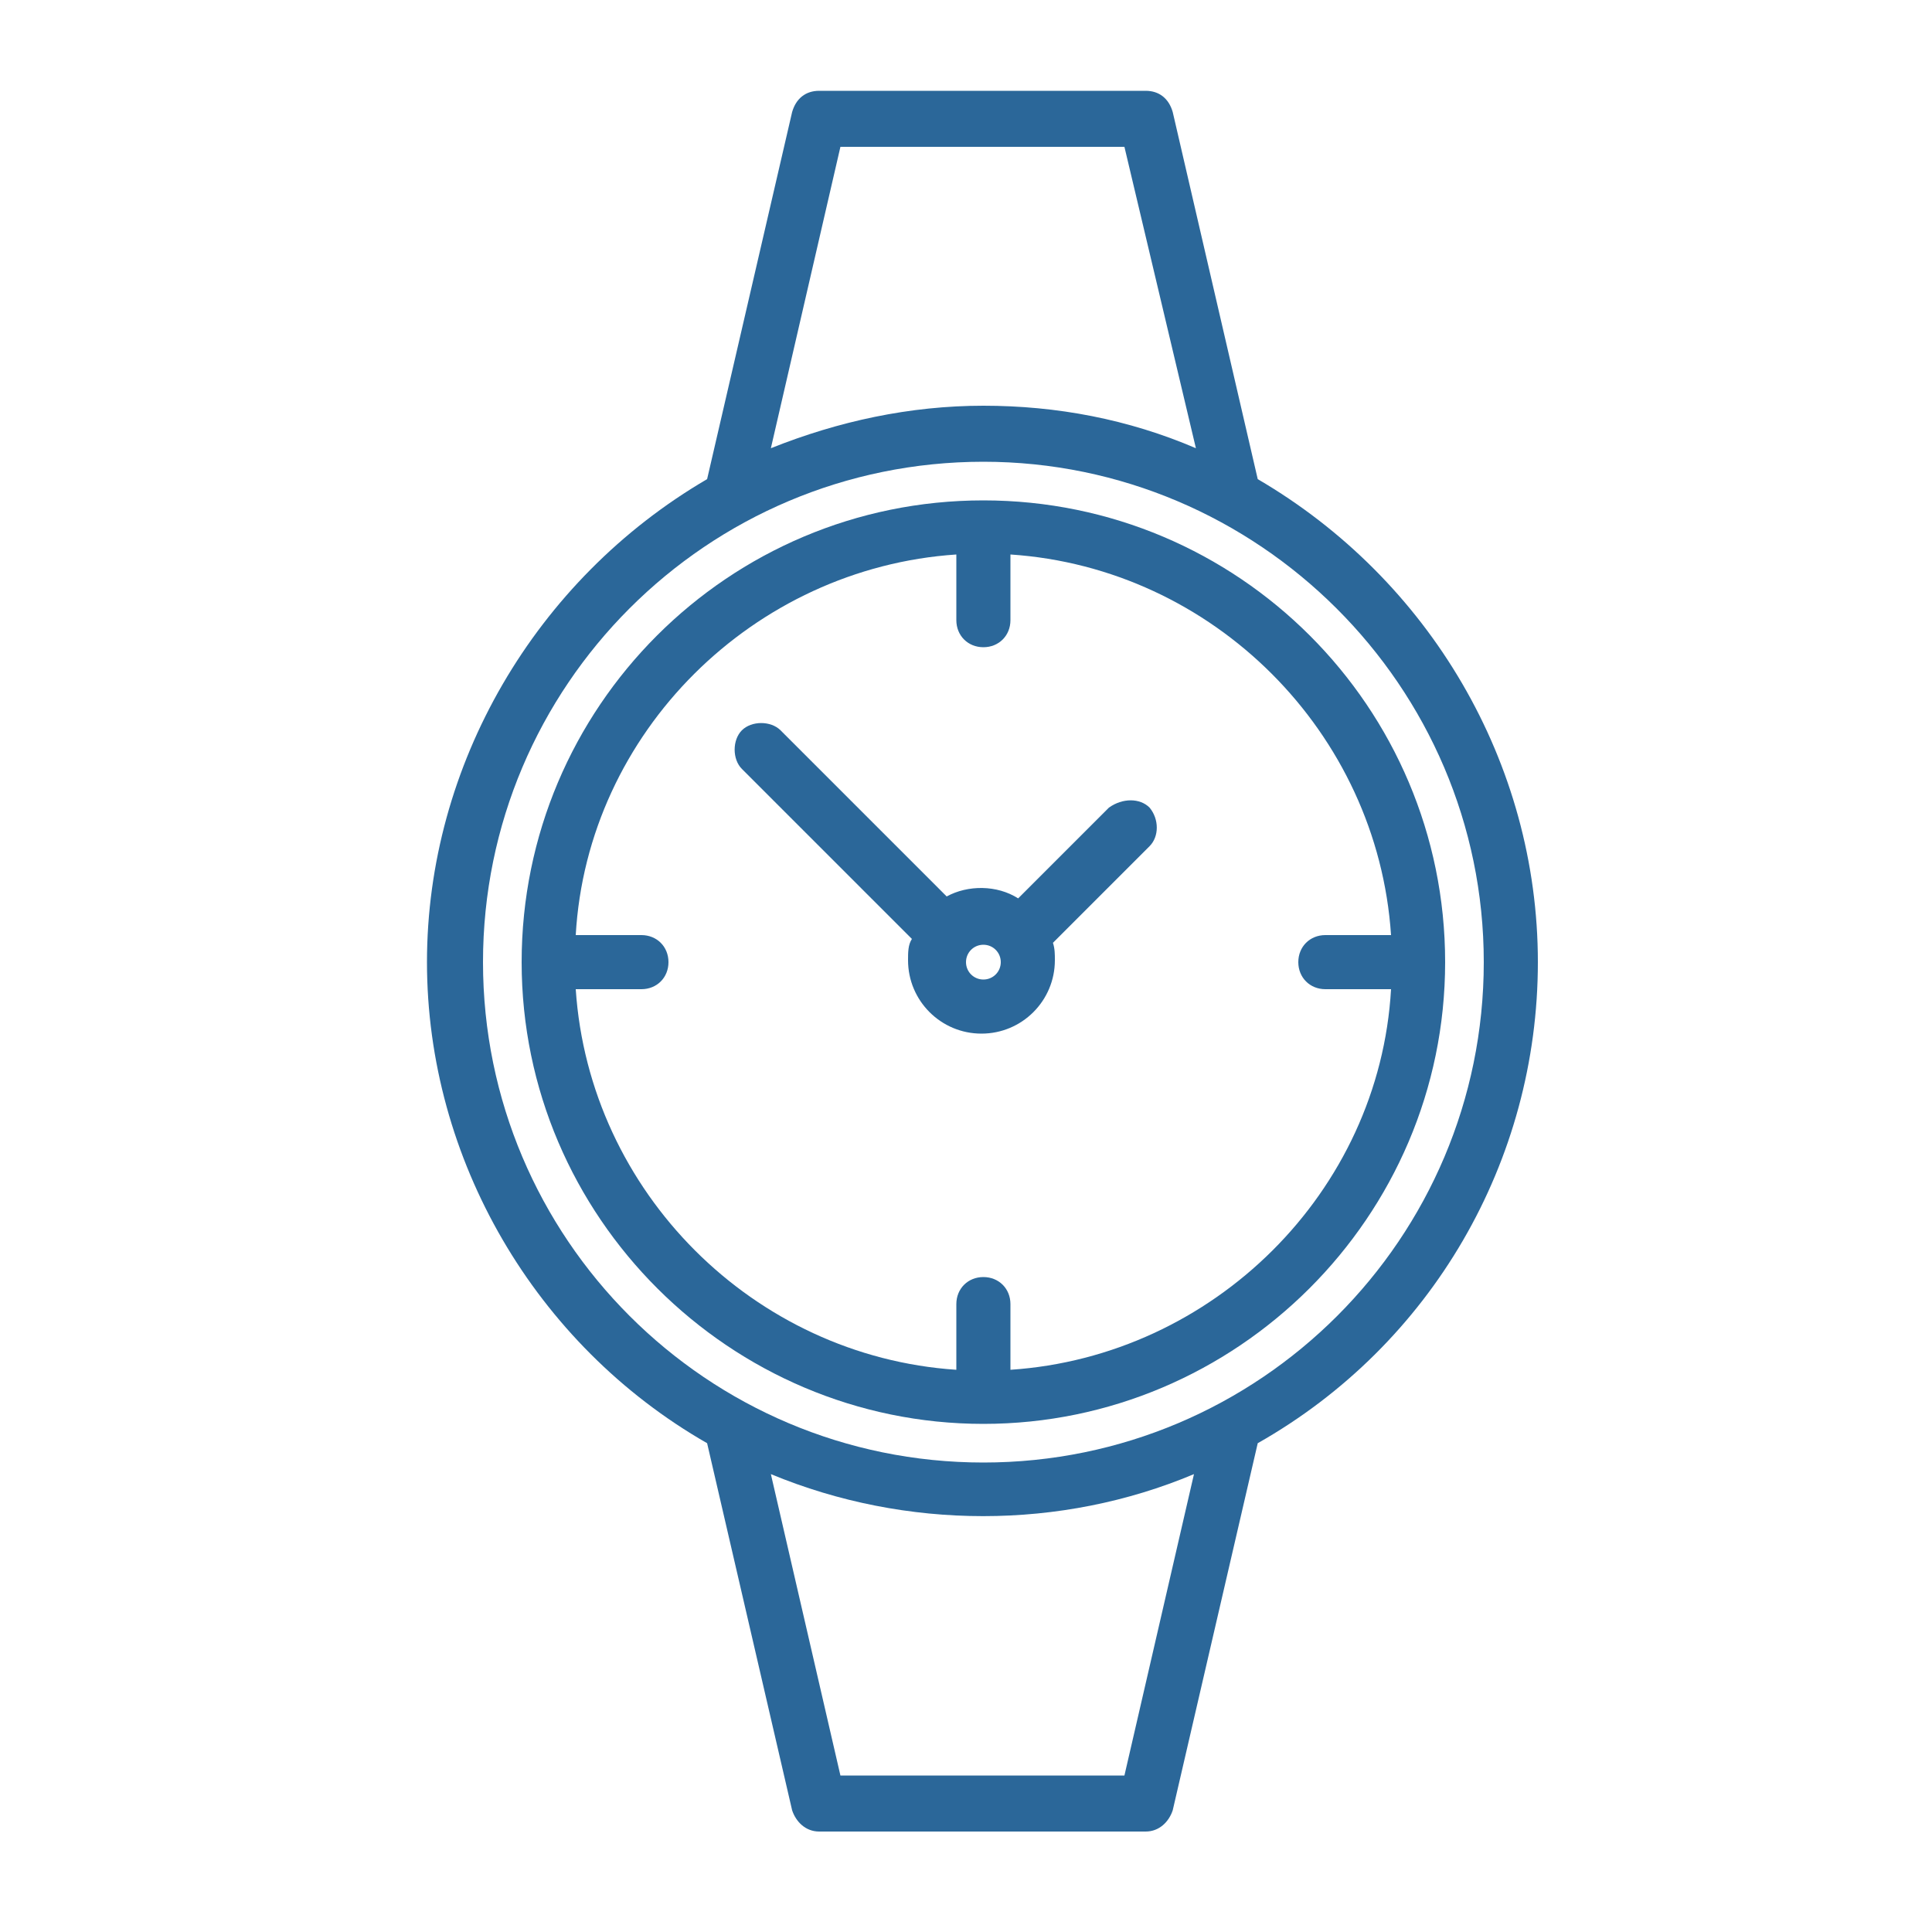
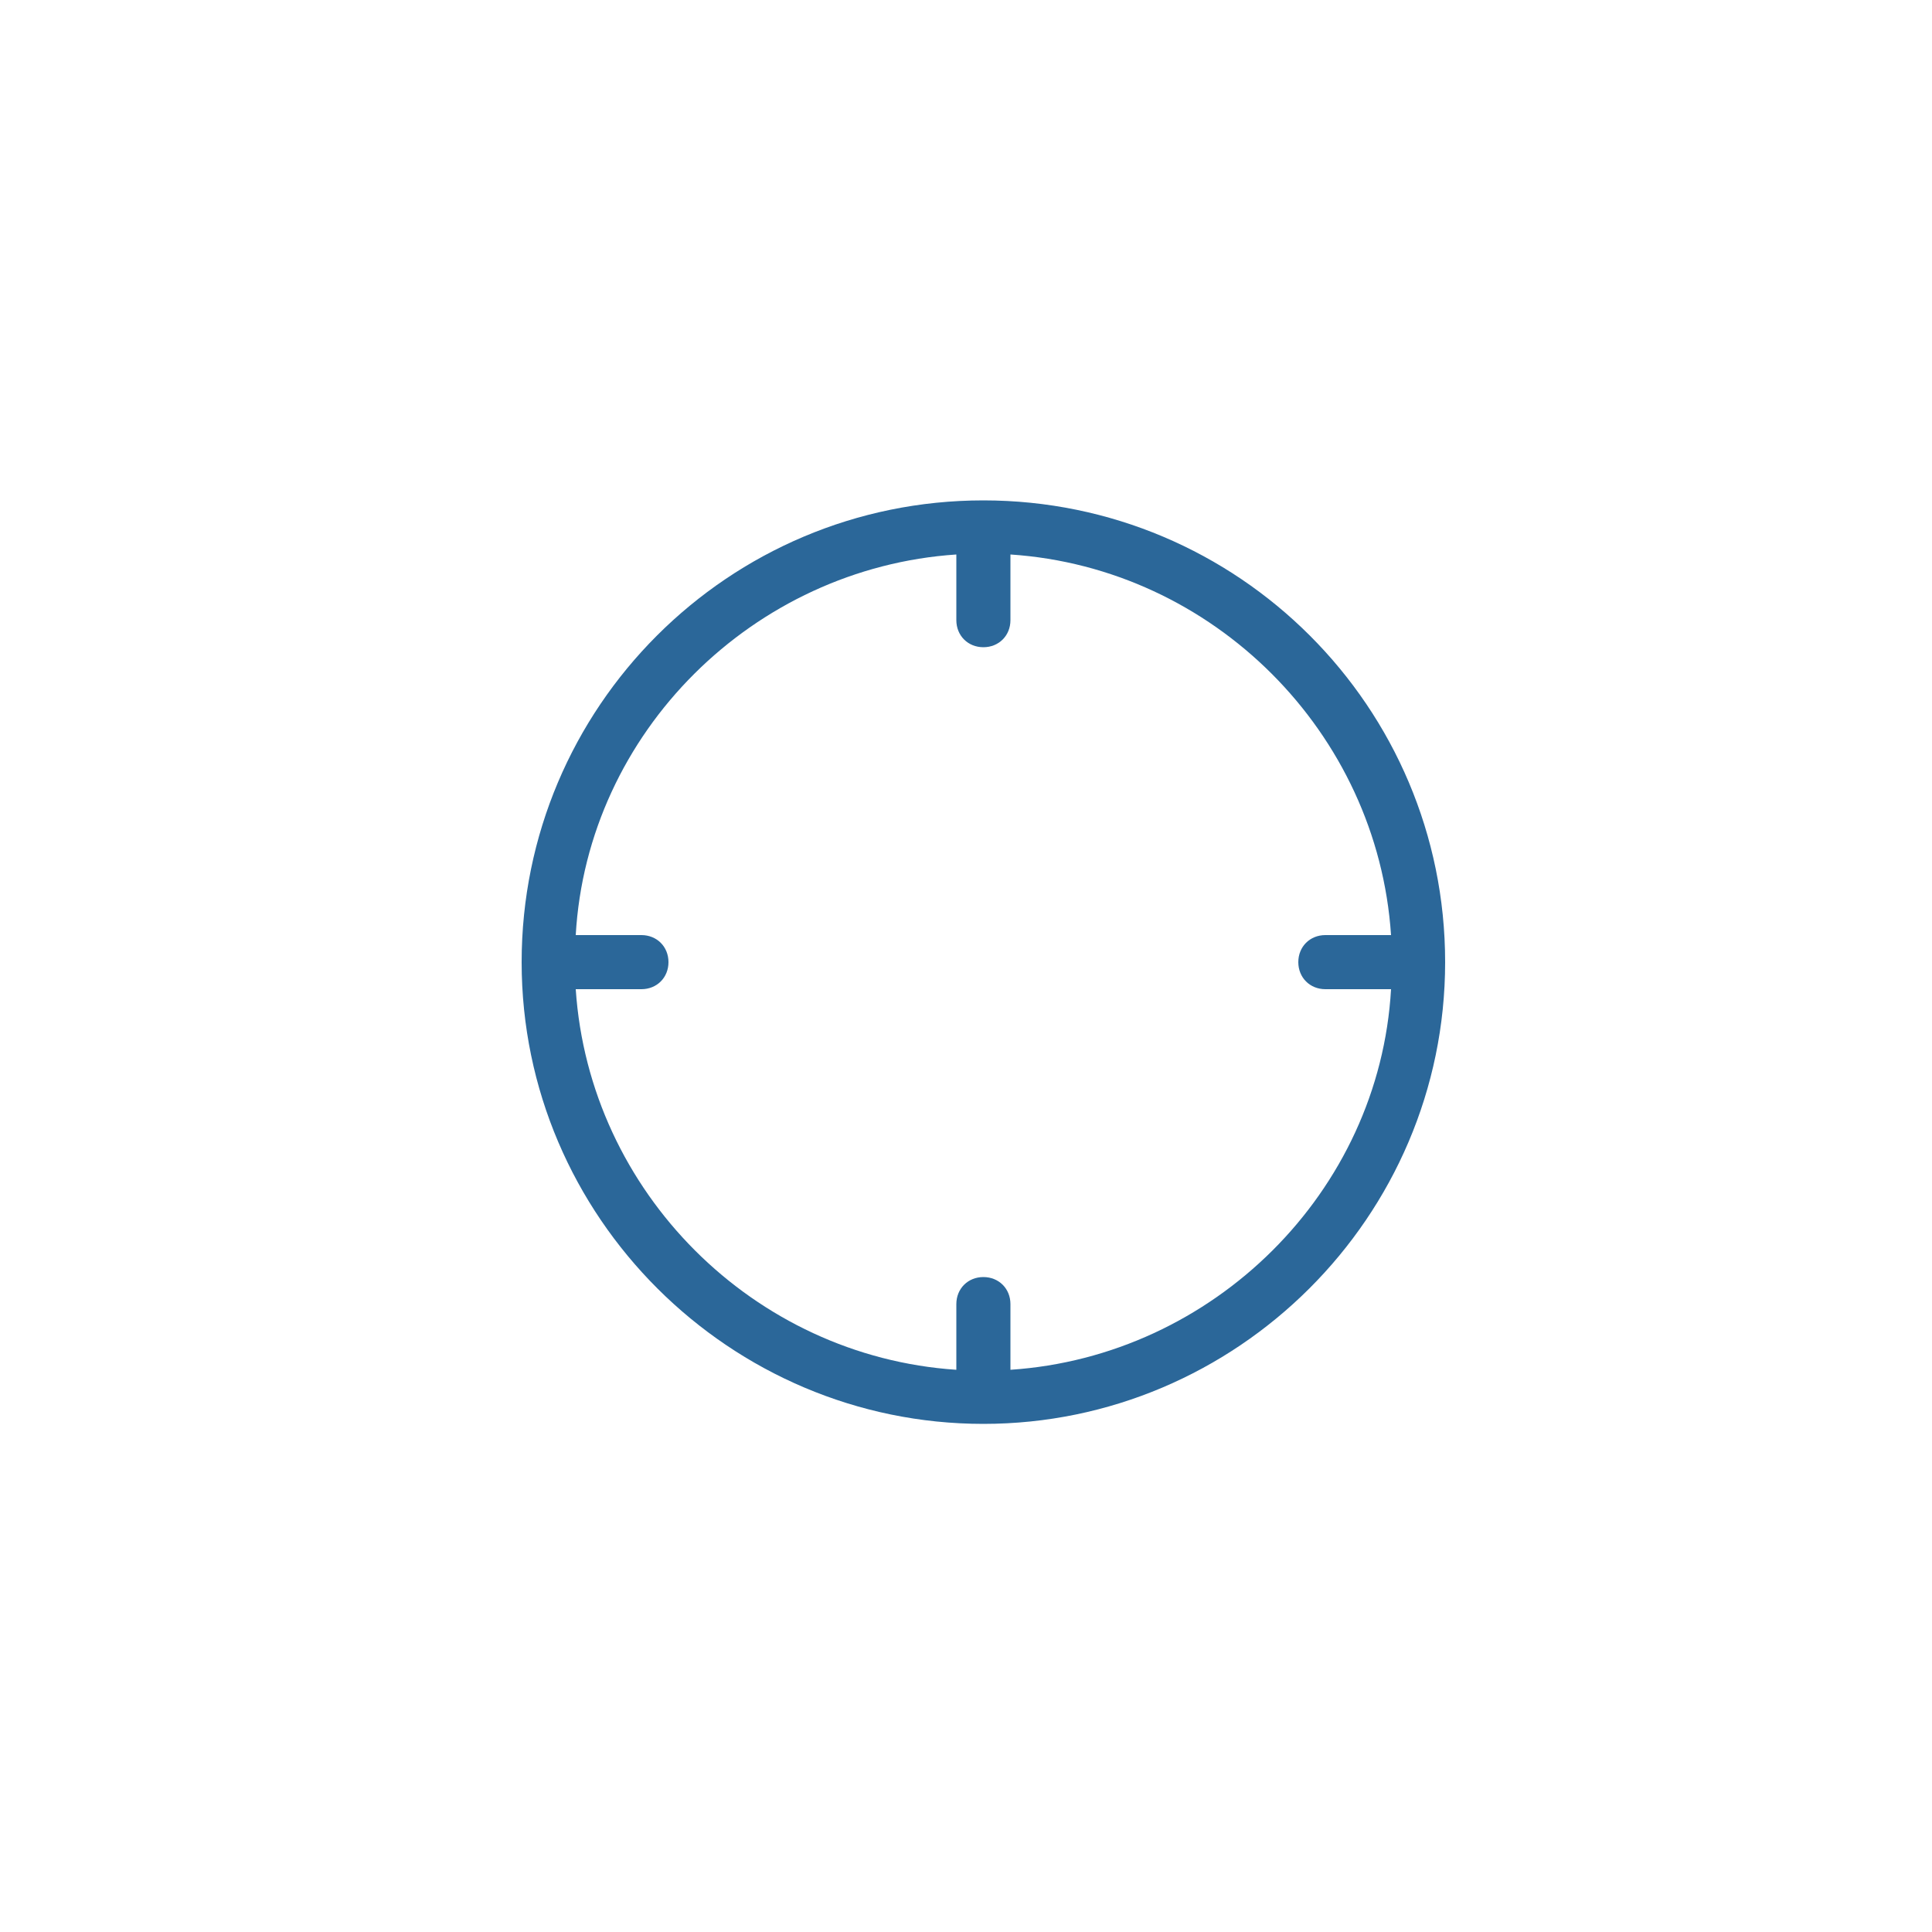
<svg xmlns="http://www.w3.org/2000/svg" version="1.1" id="Layer_1" x="0px" y="0px" viewBox="0 0 100 100" width="100" height="100" style="enable-background:new 0 0 100 100;" xml:space="preserve">
  <style type="text/css">
	.cls-1{fill:#2b6799;}
</style>
  <g>
    <path class="cls-1" d="M74.8,49.8C74.8,63,64,73.7,50.9,73.7S27,63,27,49.8s10.7-23.9,23.9-23.9S74.8,36.6,74.8,49.8z M68.6,48.4H72   c-0.7-10.5-9.2-19-19.7-19.7v3.4c0,0.8-0.6,1.4-1.4,1.4s-1.4-0.6-1.4-1.4v-3.4C39,29.4,30.4,37.9,29.8,48.4h3.4   c0.8,0,1.4,0.6,1.4,1.4c0,0.8-0.6,1.4-1.4,1.4h-3.4c0.7,10.5,9.2,19,19.7,19.7v-3.4c0-0.8,0.6-1.4,1.4-1.4s1.4,0.6,1.4,1.4v3.4   c10.5-0.7,19.1-9.2,19.7-19.7h-3.4c-0.8,0-1.4-0.6-1.4-1.4C67.2,49,67.8,48.4,68.6,48.4z" />
-     <path class="cls-1" d="M79.6,49.8c0,10.3-5.5,19.8-14.5,24.9l-4.4,19c-0.2,0.6-0.7,1.1-1.4,1.1H42.4c-0.7,0-1.2-0.5-1.4-1.1l-4.4-19   c-8.9-5.1-14.5-14.7-14.5-24.9S27.7,30,36.6,24.8l4.4-19c0.2-0.7,0.7-1.1,1.4-1.1h16.9c0.7,0,1.2,0.4,1.4,1.1l4.4,19   C74,30,79.6,39.5,79.6,49.8z M50.9,23.9C36.6,23.9,25,35.5,25,49.8c0,14.3,11.6,25.9,25.9,25.9c14.3,0,25.9-11.6,25.9-25.9   C76.8,35.5,65.1,23.9,50.9,23.9z M50.9,21c3.8,0,7.5,0.7,11,2.2L58.2,7.6H43.5l-3.6,15.6C43.4,21.8,47.1,21,50.9,21z M39.9,76.3   l3.6,15.6h14.7l3.6-15.6C54.9,79.2,46.9,79.2,39.9,76.3z" />
-     <path class="cls-1" d="M59.5,41.8c0.5,0.6,0.5,1.5,0,2l-5,5c0.1,0.3,0.1,0.6,0.1,0.9c0,2.1-1.7,3.8-3.8,3.8s-3.8-1.7-3.8-3.8   c0-0.4,0-0.8,0.2-1.1l-8.8-8.8c-0.5-0.5-0.5-1.5,0-2c0.5-0.5,1.5-0.5,2,0l8.6,8.6c1.1-0.6,2.6-0.6,3.7,0.1l4.7-4.7   C58.1,41.3,59,41.3,59.5,41.8z M50.9,48.9c-0.5,0-0.9,0.4-0.9,0.9c0,0.5,0.4,0.9,0.9,0.9s0.9-0.4,0.9-0.9   C51.8,49.3,51.4,48.9,50.9,48.9z" />
  </g>
</svg>